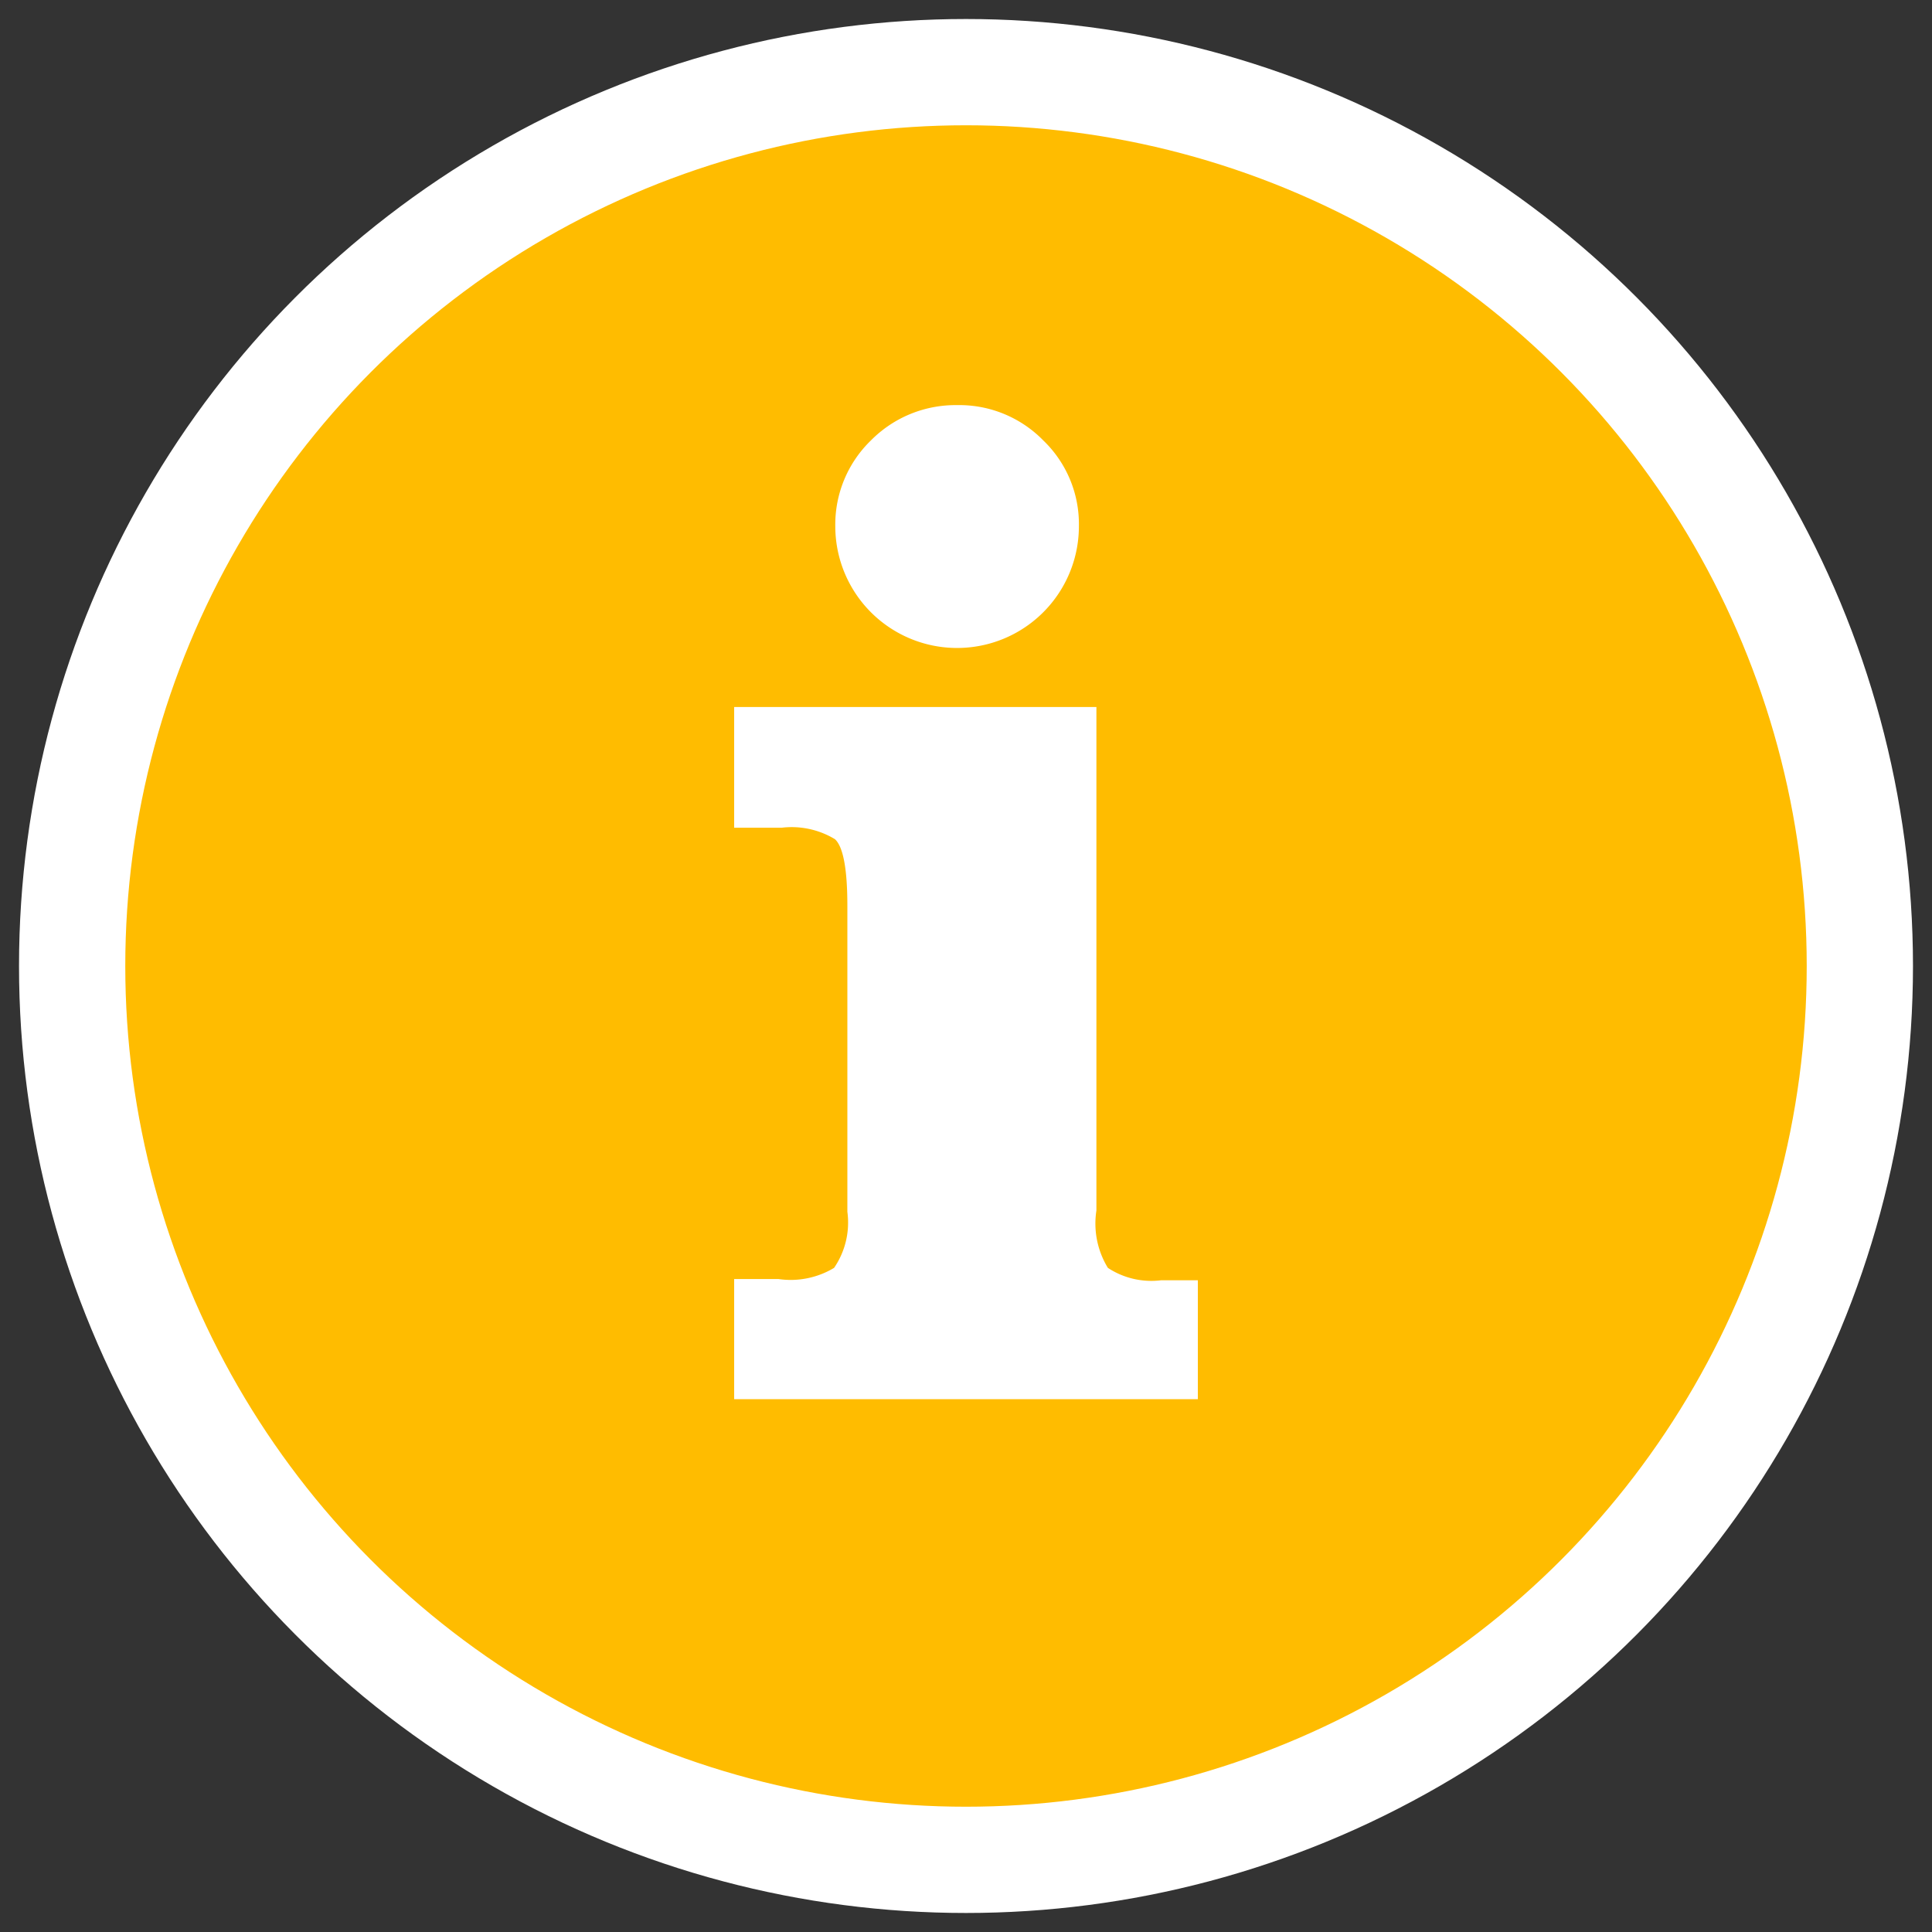
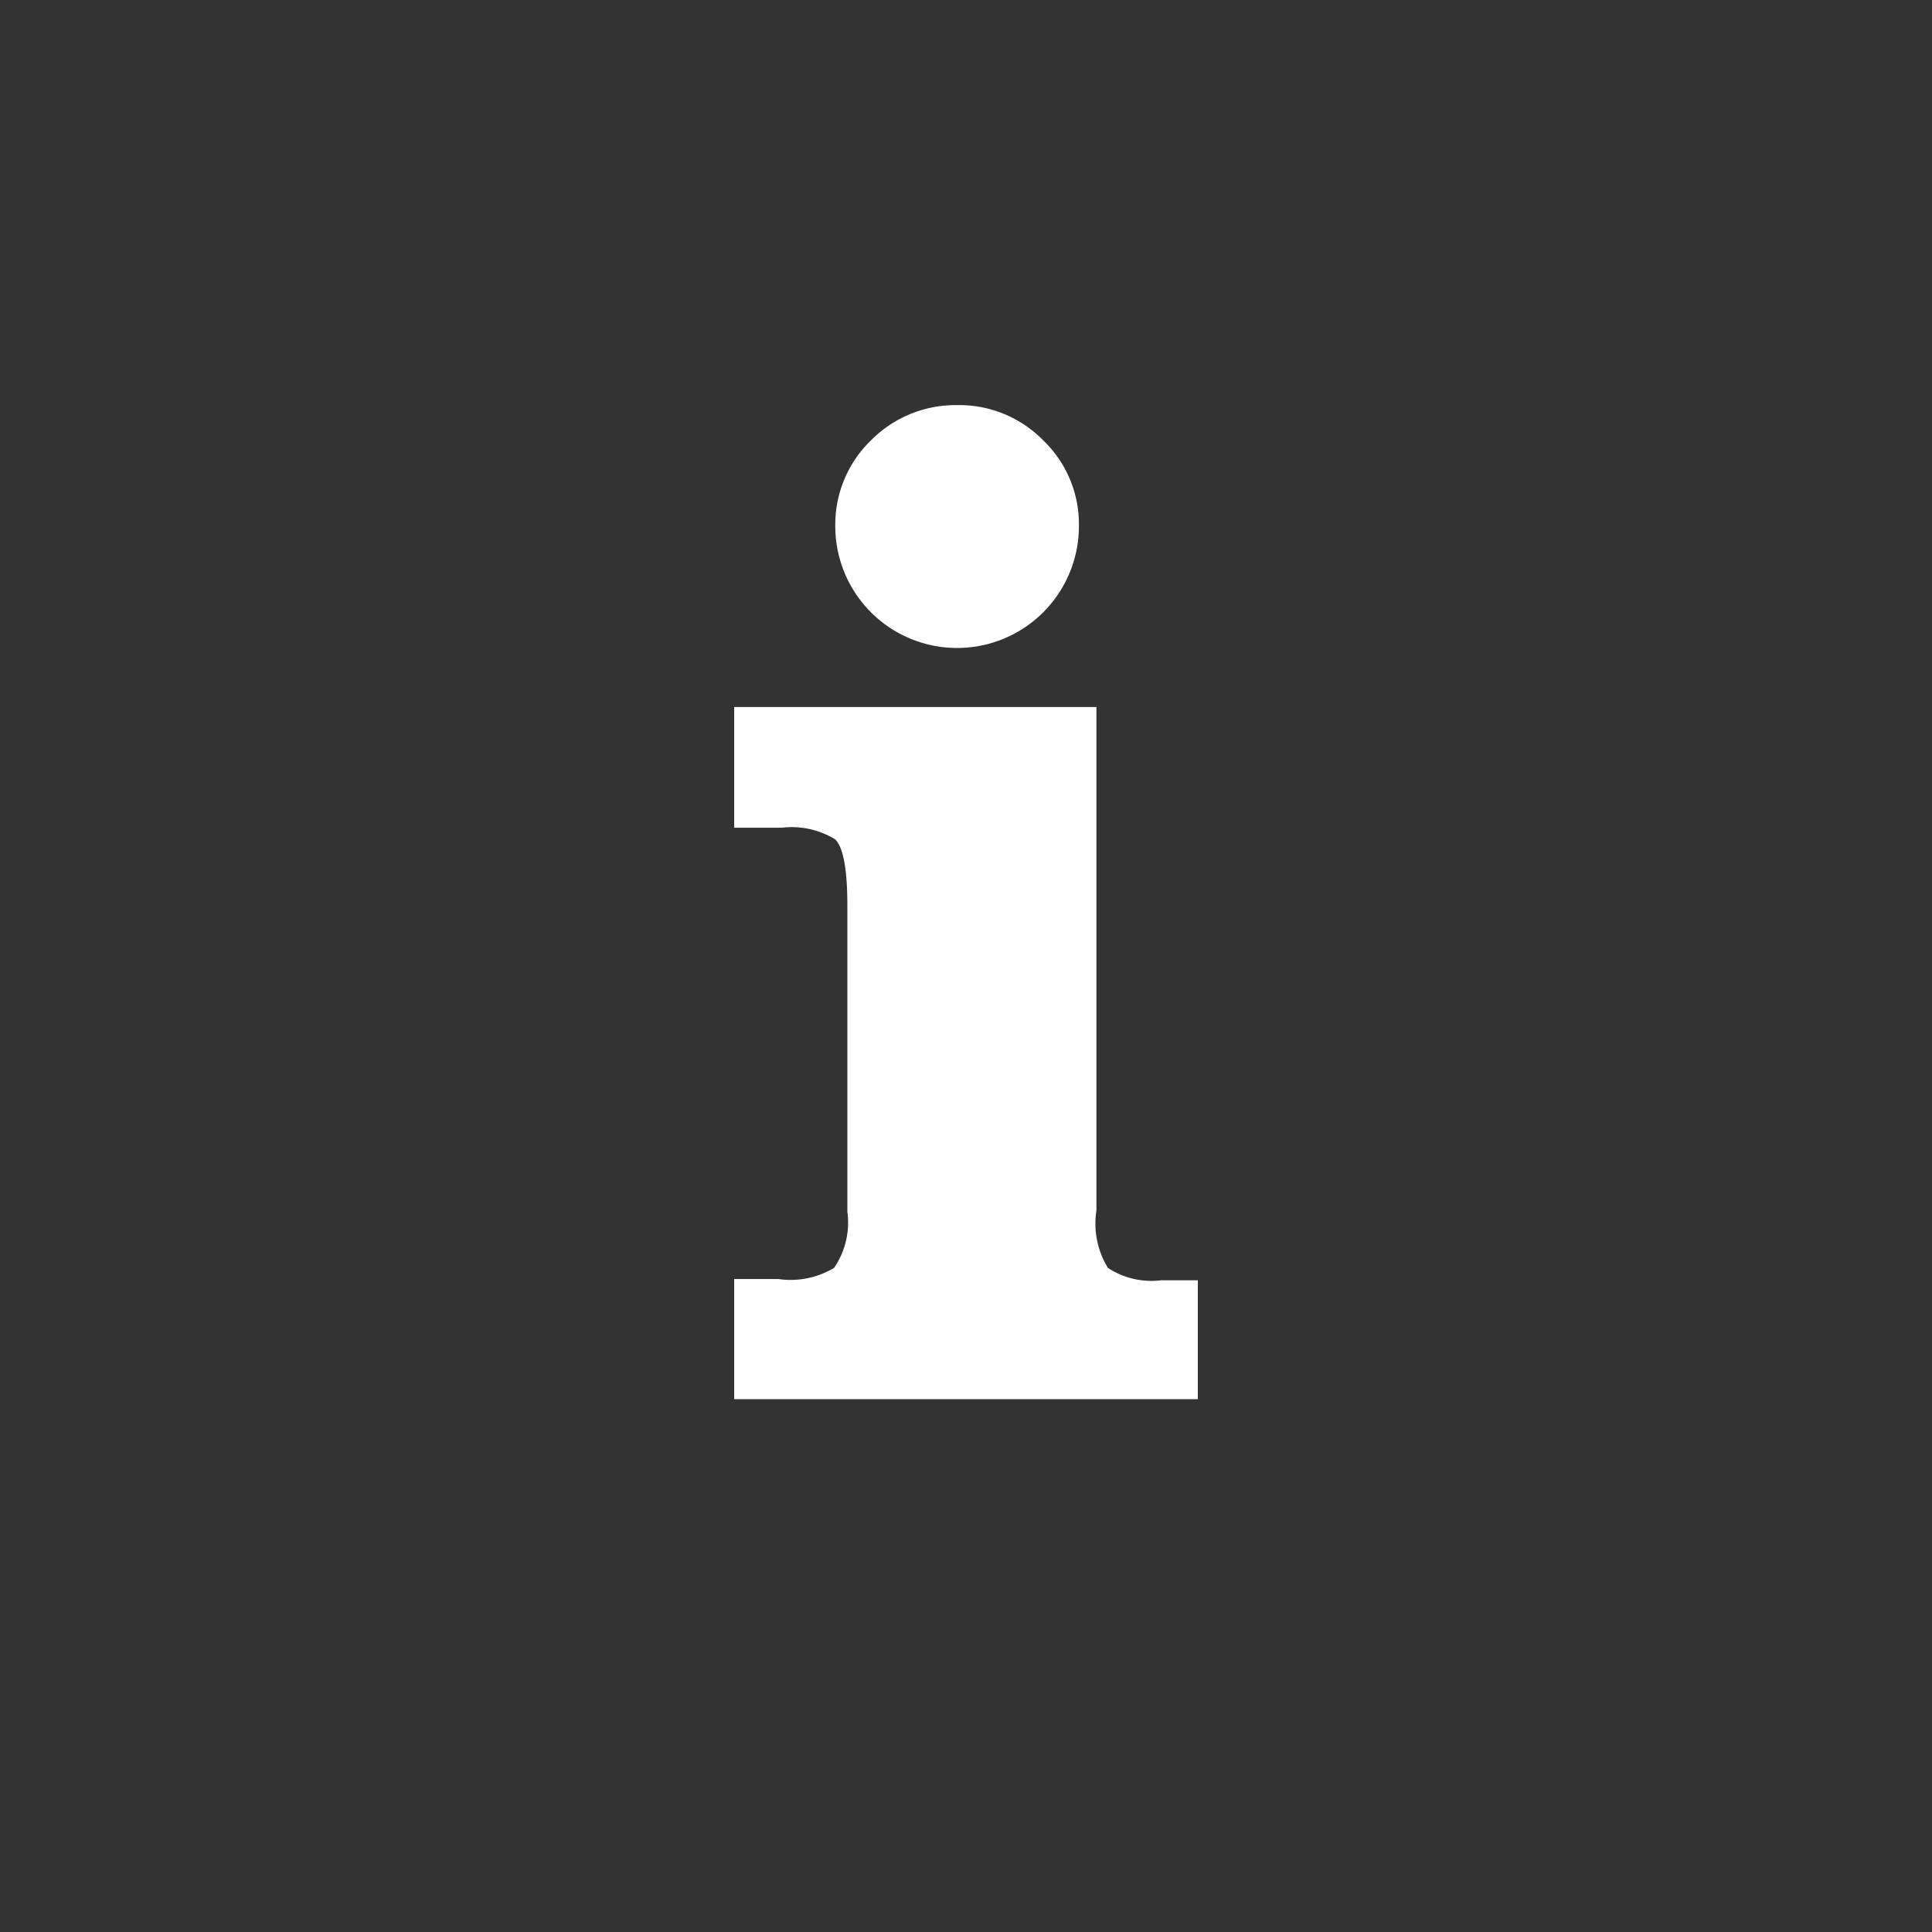
<svg xmlns="http://www.w3.org/2000/svg" id="Ebene_1" data-name="Ebene 1" viewBox="0 0 64 64">
  <rect x="0" y="0" width="64" height="64" fill="#333333" stroke="none" />
  <defs>
    <style>.cls-1{fill:#ffbc00;stroke:#fff;stroke-miterlimit:10;stroke-width:3.52px;}.cls-2{fill:#fff;}</style>
  </defs>
-   <circle class="cls-1" cx="32" cy="32" r="29.61" />
  <path class="cls-2" d="M28.07,30.27V30c0-1.22-.14-1.95-.41-2.2a2.77,2.77,0,0,0-1.77-.38H24.32v-4h12V40.1A2.81,2.81,0,0,0,36.7,42a2.62,2.62,0,0,0,1.77.41h1.21v3.94H24.32V42.37h1.47A2.79,2.79,0,0,0,27.63,42a2.66,2.66,0,0,0,.44-1.86Zm-.4-12.84a3.88,3.88,0,0,1,1.18-2.84,3.94,3.94,0,0,1,2.85-1.17,3.89,3.89,0,0,1,2.86,1.17,3.84,3.84,0,0,1,1.18,2.84,4,4,0,1,1-8.07,0Z" />
</svg>